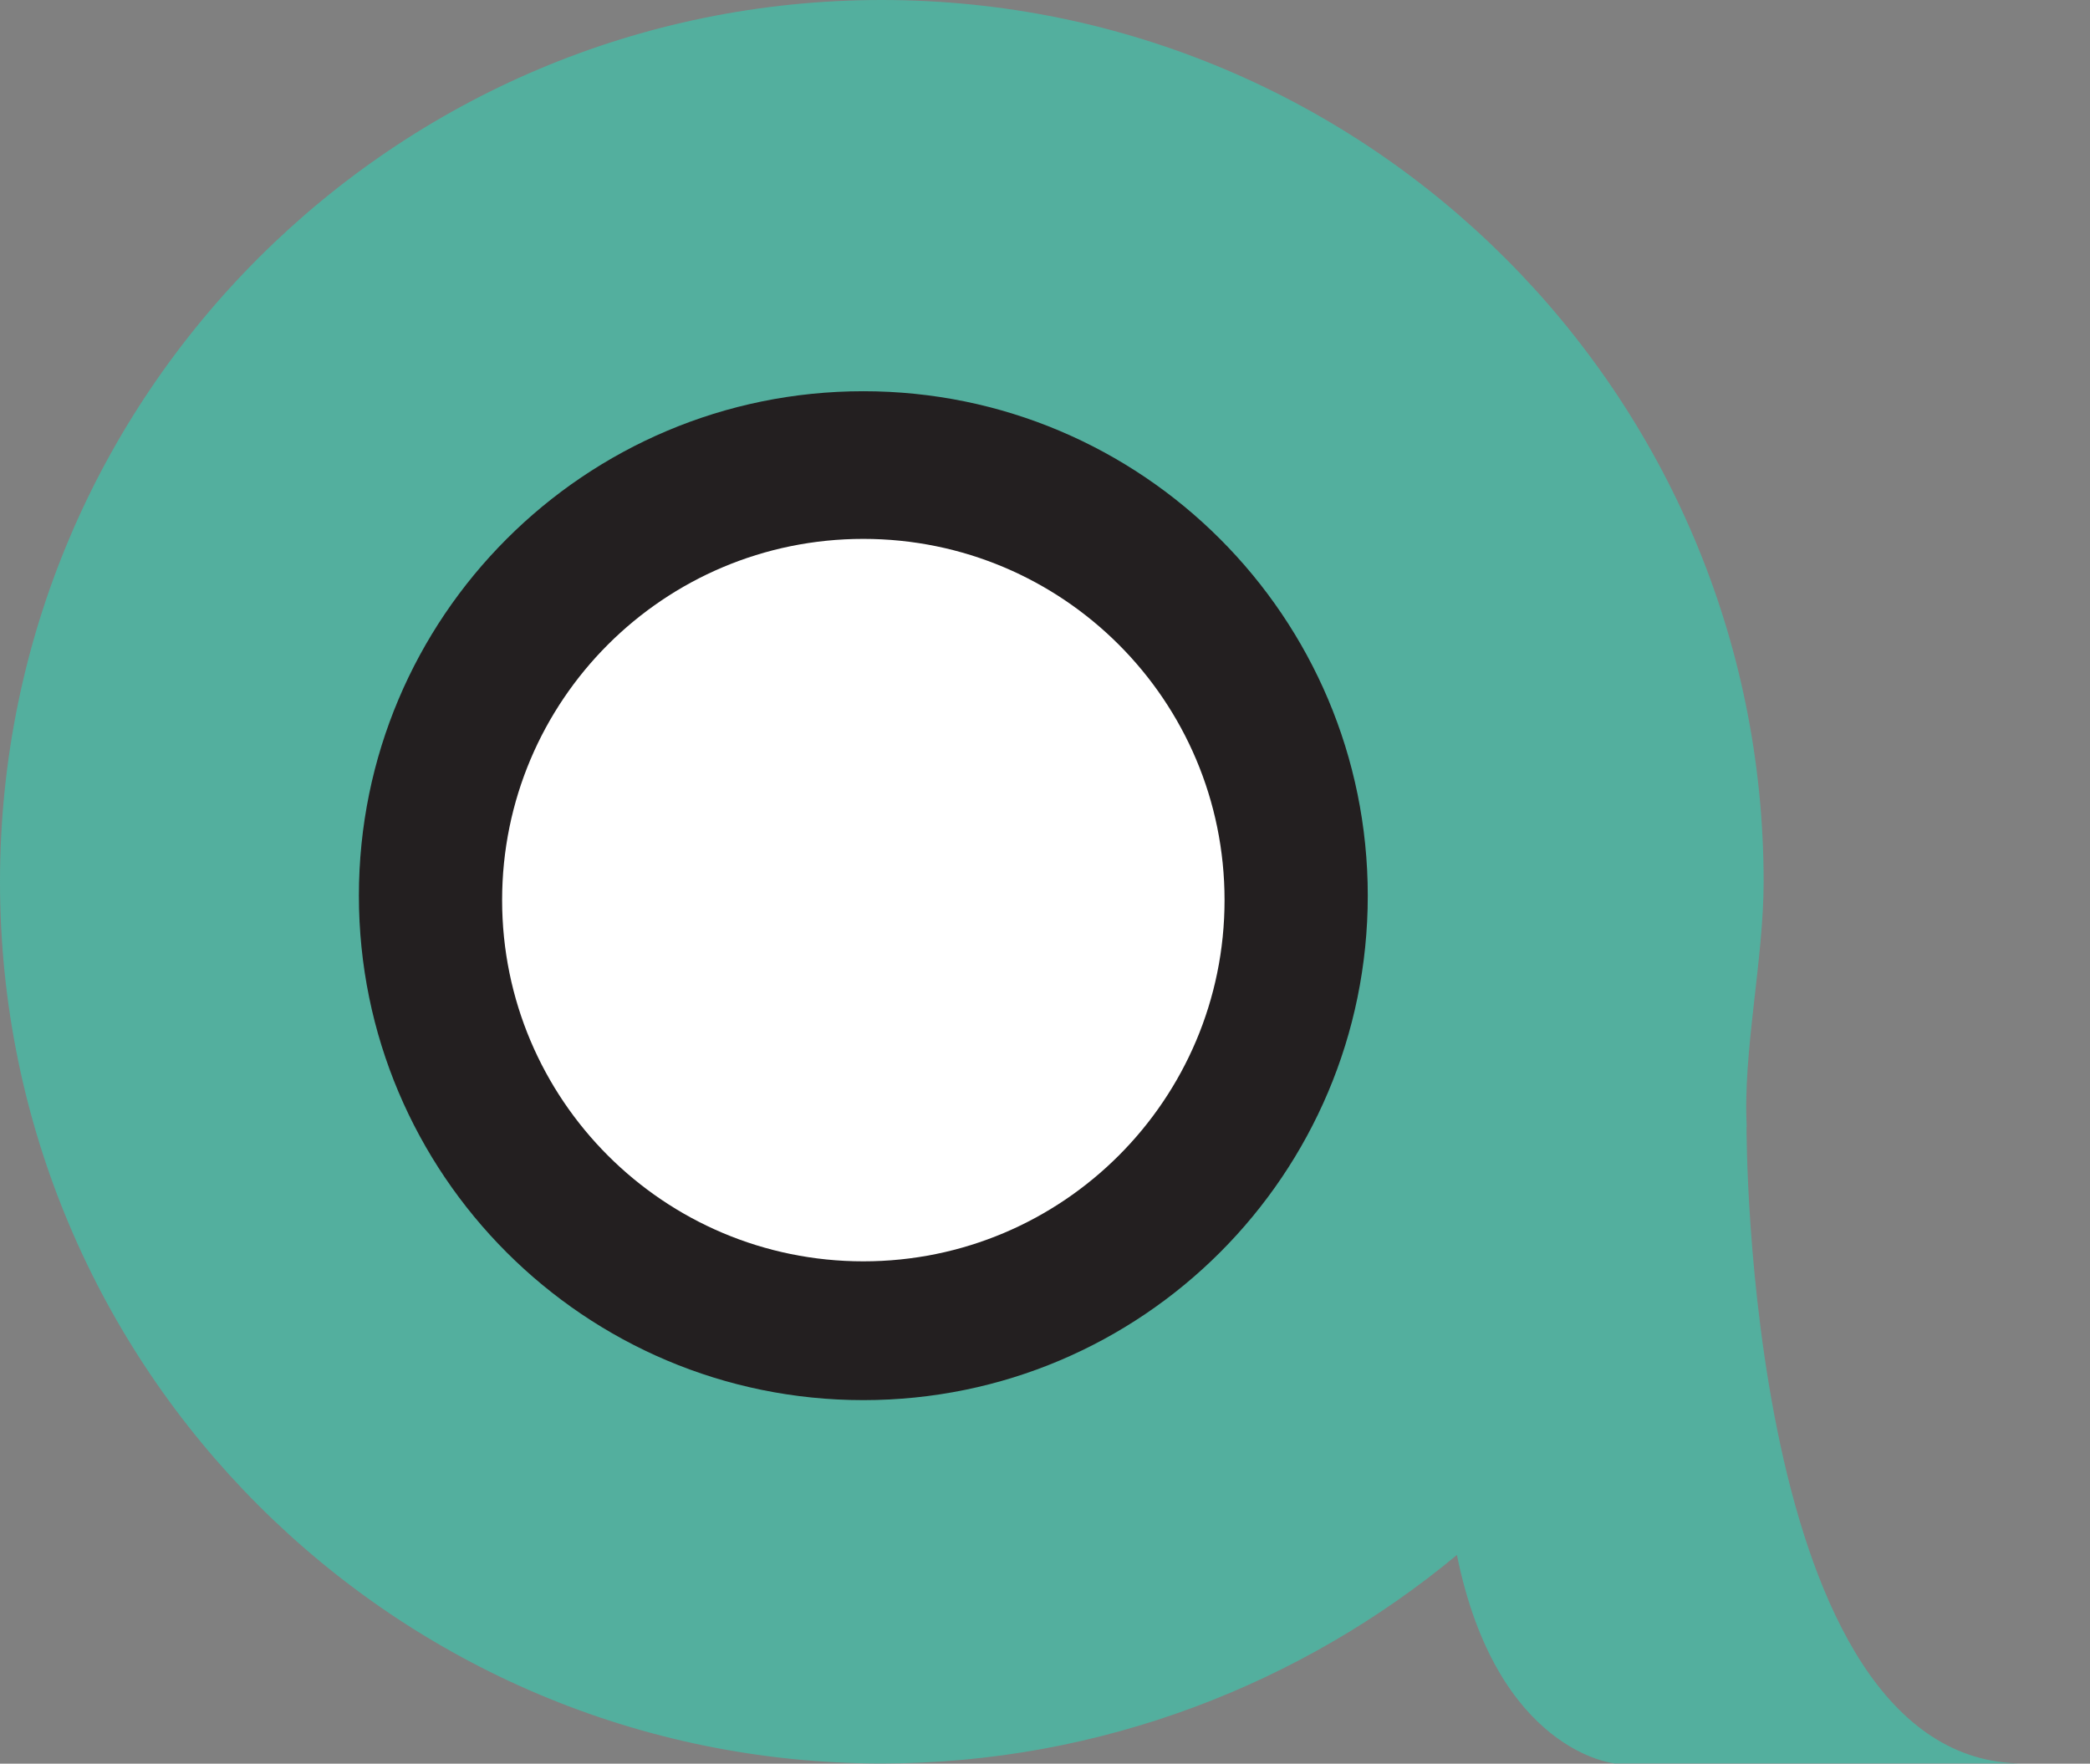
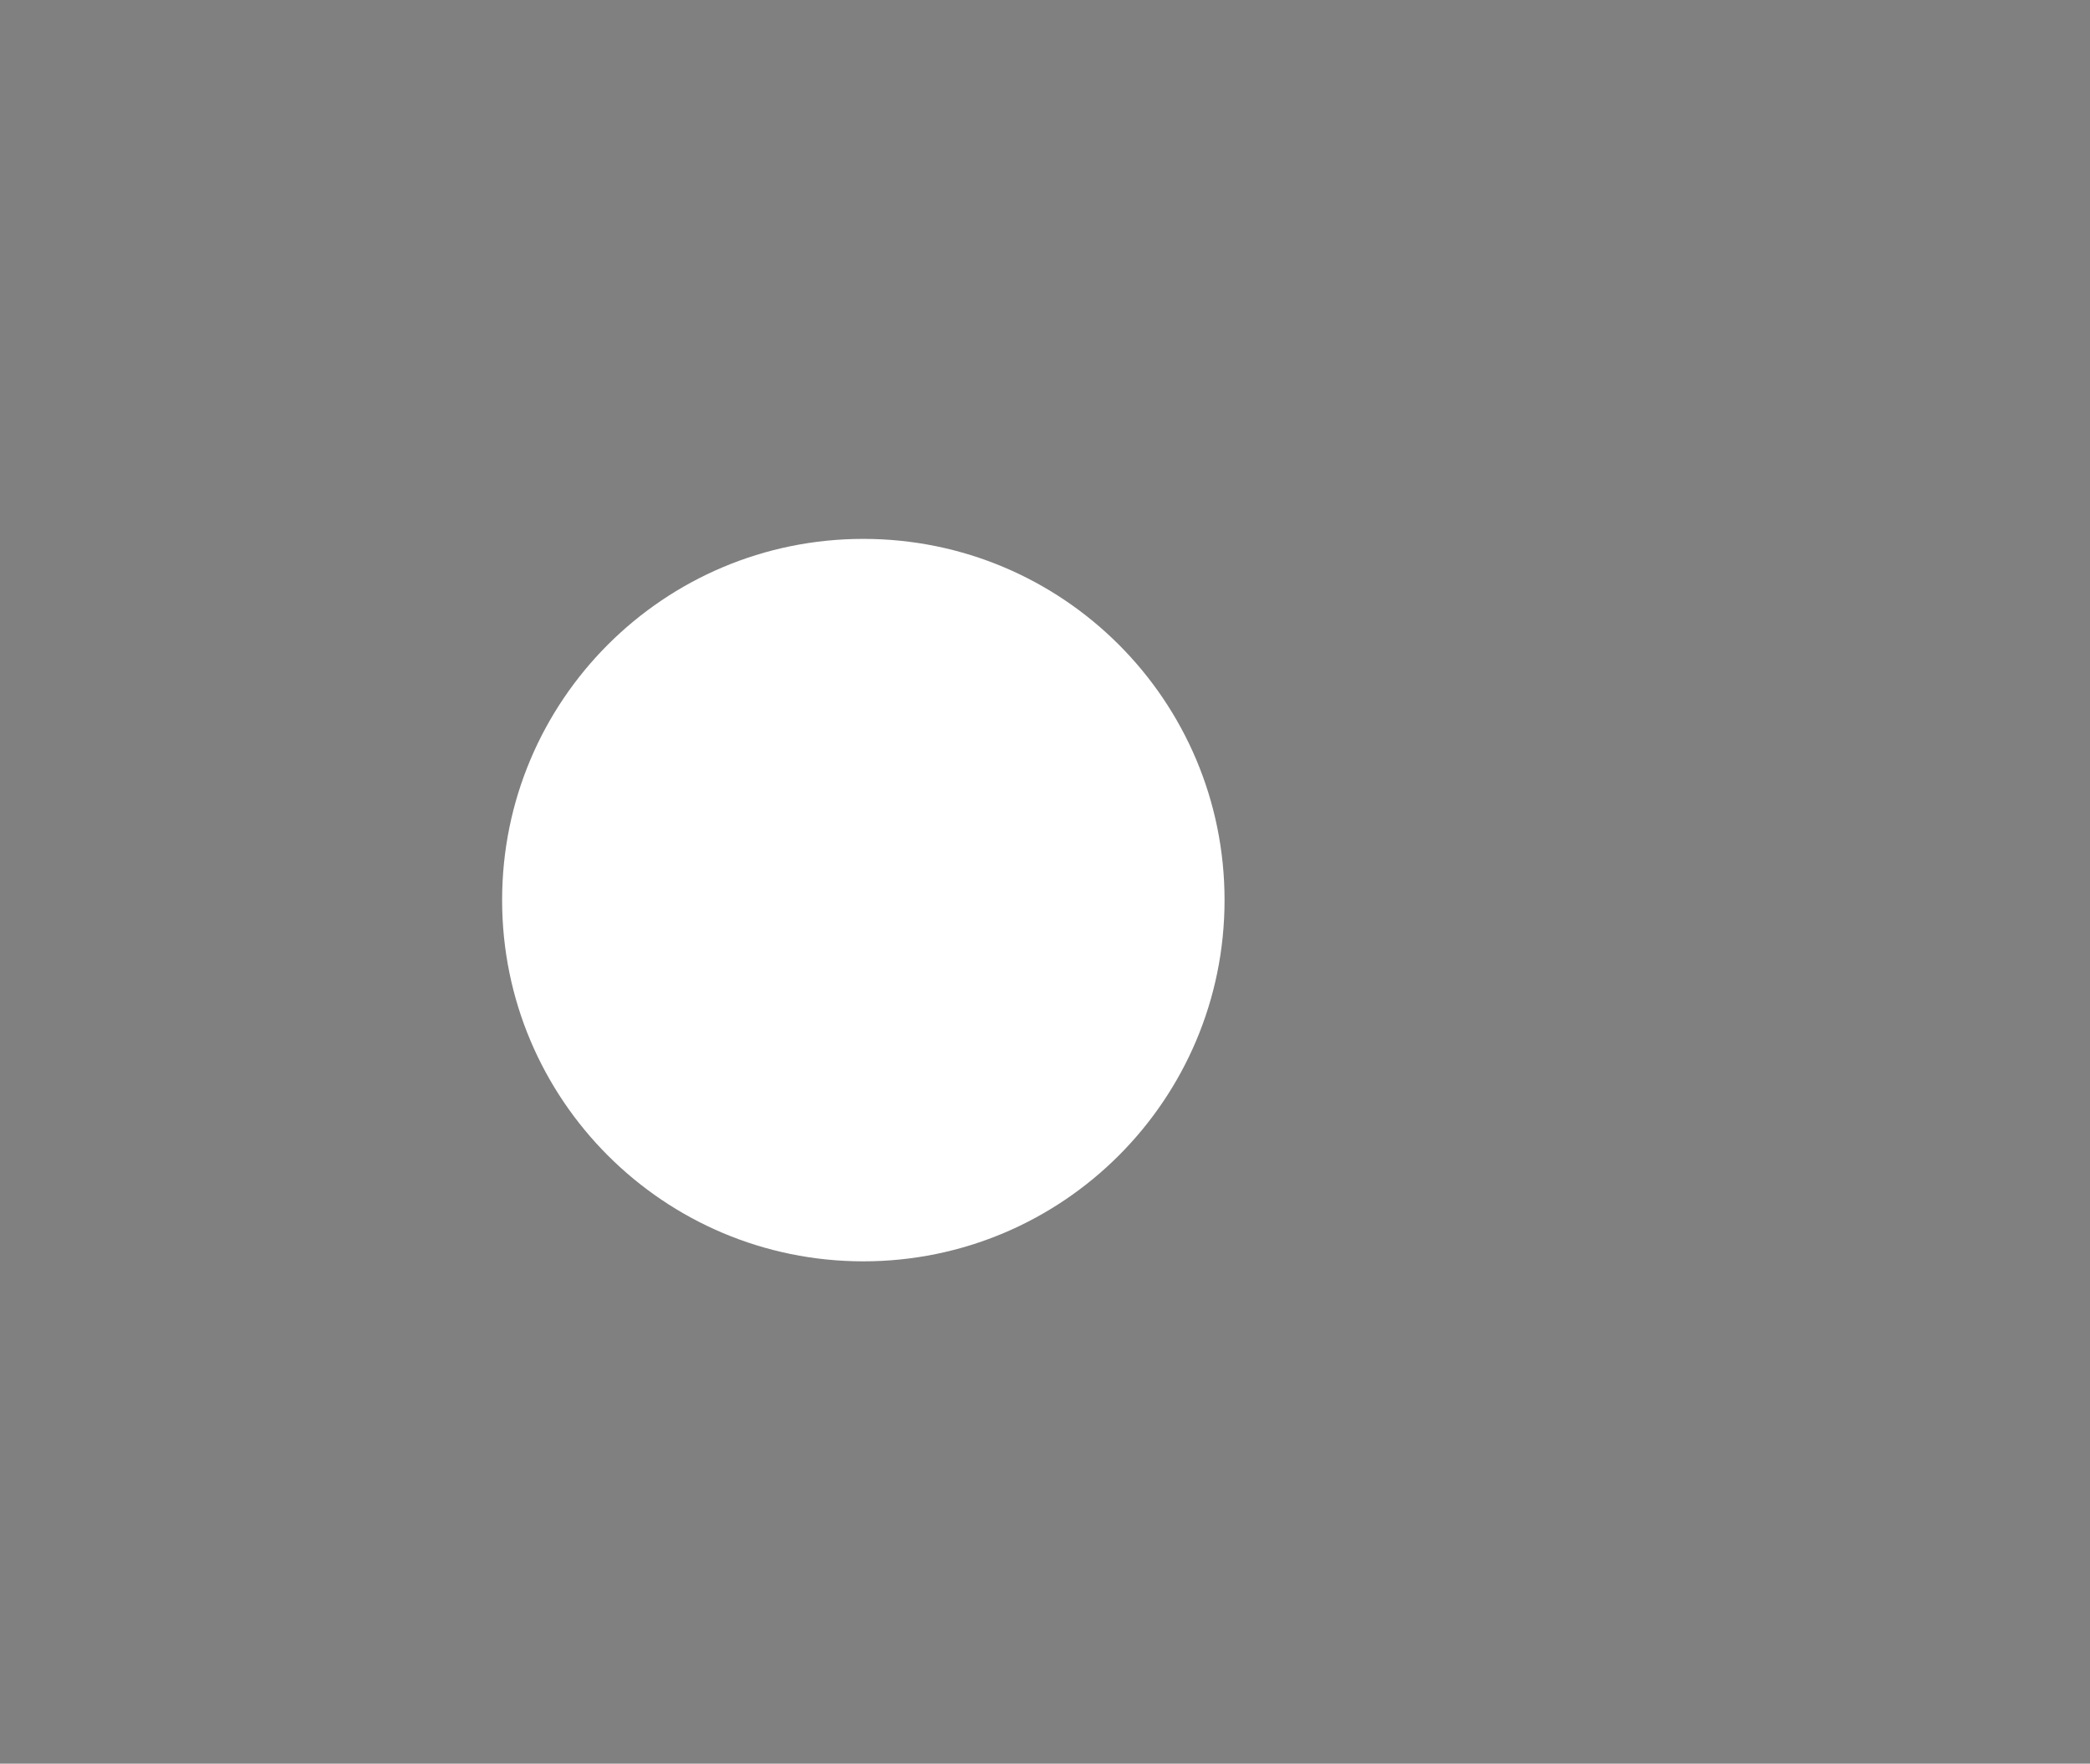
<svg xmlns="http://www.w3.org/2000/svg" id="uuid-74caa5a9-9c3e-4b7b-8556-7152c84cf3fb" viewBox="0 0 98.94 83.49">
  <rect x="0" y="0" width="98.94" height="83.49" fill="#808080" stroke="none" />
  <defs>
    <style>.uuid-06f6682c-2a48-4144-9cbe-a5e8159b035e{fill:#fff;}.uuid-cfac9fc5-9fcd-4a19-b604-75aeefe18c2a{fill:#231f20;}.uuid-e0312ef2-7da8-4d33-ae77-b520f10f0176{fill:#53af9e;}</style>
  </defs>
  <g id="uuid-d760f8c9-d855-454d-8601-1908505dc1b3">
    <g>
-       <path class="uuid-e0312ef2-7da8-4d33-ae77-b520f10f0176" d="m82.69,53.34c-.19-3.52.8-7.91.8-11.6C83.49,18.69,64.8,0,41.74,0S0,18.69,0,41.74s18.69,41.74,41.74,41.74c10.41,0,19.93-3.81,27.23-9.87,1.9,9.36,7.48,9.87,7.48,9.87,0,0,32.52,0,19.33,0s-13.1-30.15-13.1-30.15c0,0,1.15,20.98,0,0h0Z" />
-       <path class="uuid-cfac9fc5-9fcd-4a19-b604-75aeefe18c2a" d="m40.87,66.28c13.19,0,23.88-10.69,23.88-23.88s-10.69-23.88-23.88-23.88-23.88,10.69-23.88,23.88,10.69,23.88,23.88,23.88h0Z" />
      <path class="uuid-06f6682c-2a48-4144-9cbe-a5e8159b035e" d="m40.87,59.71c9.44,0,17.1-7.65,17.1-17.1s-7.65-17.1-17.1-17.1-17.1,7.65-17.1,17.1,7.66,17.1,17.1,17.1h0Z" />
    </g>
  </g>
</svg>